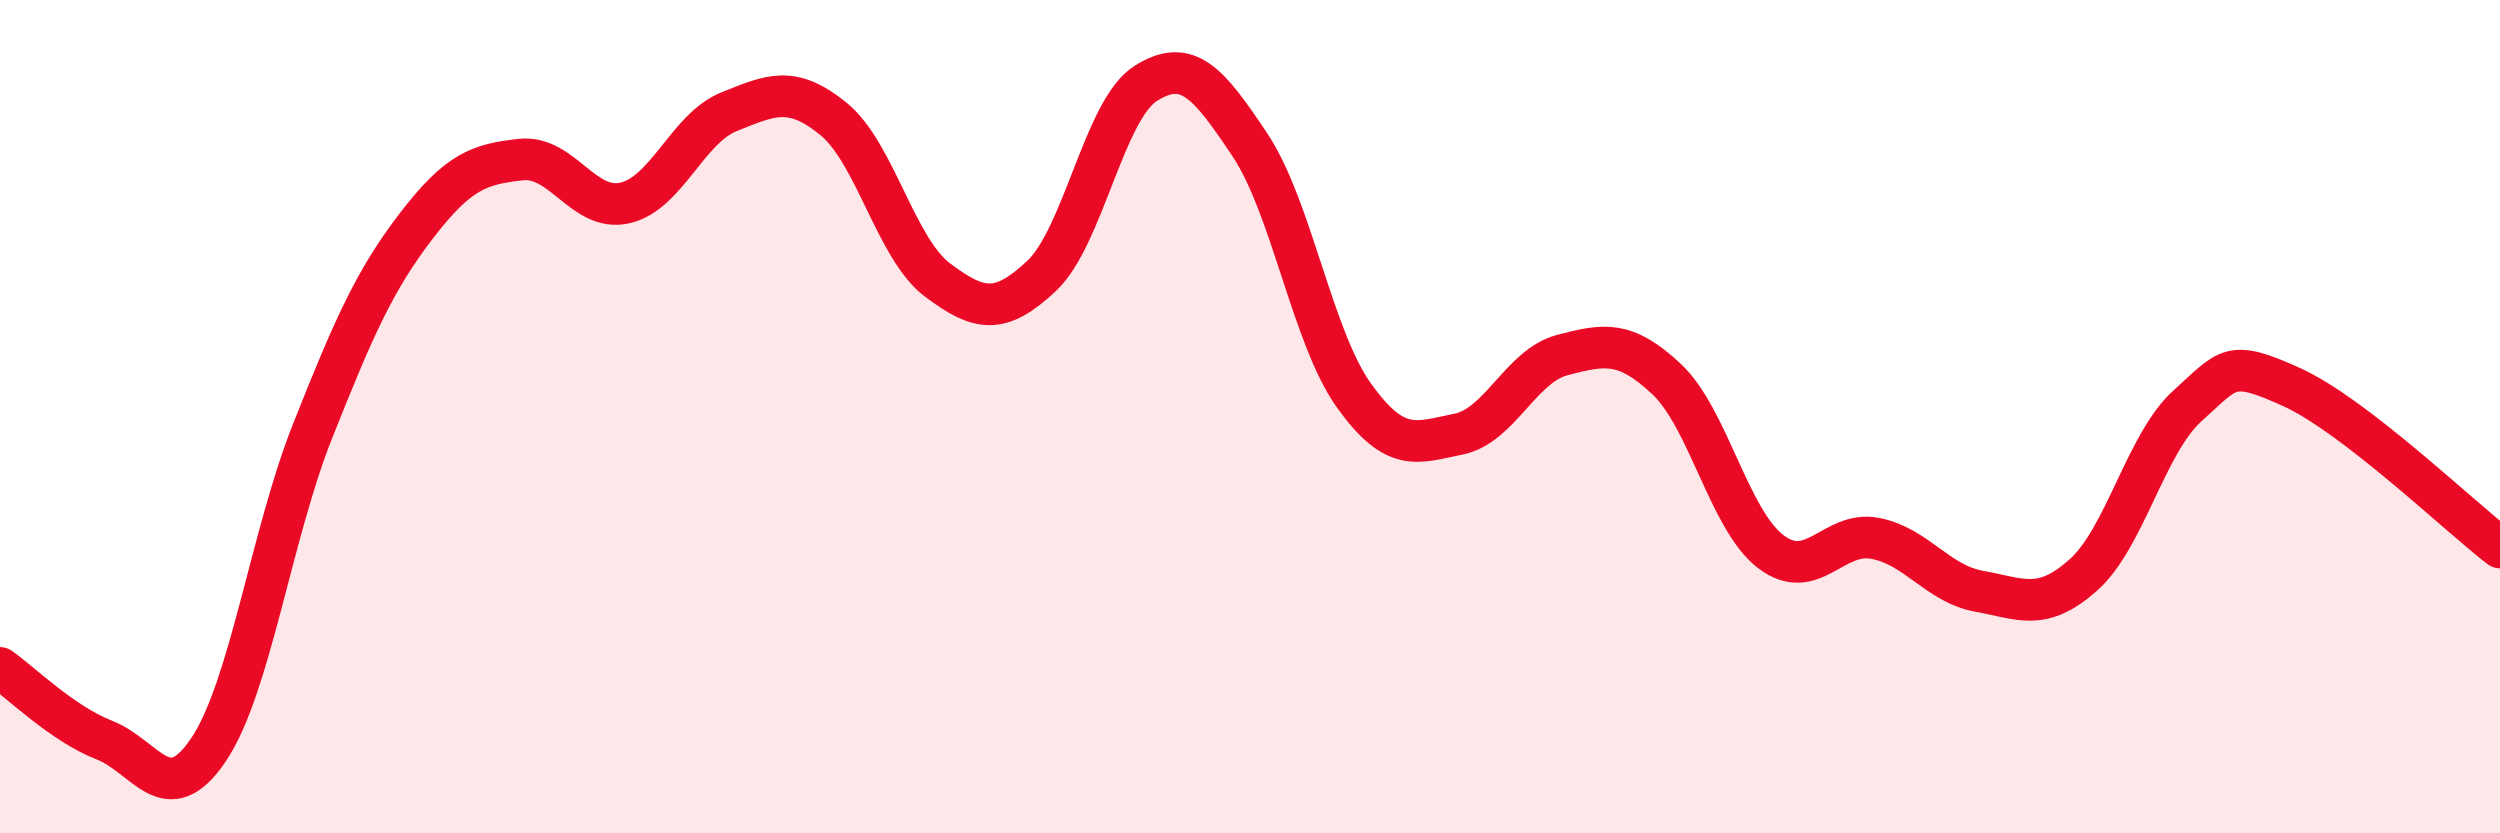
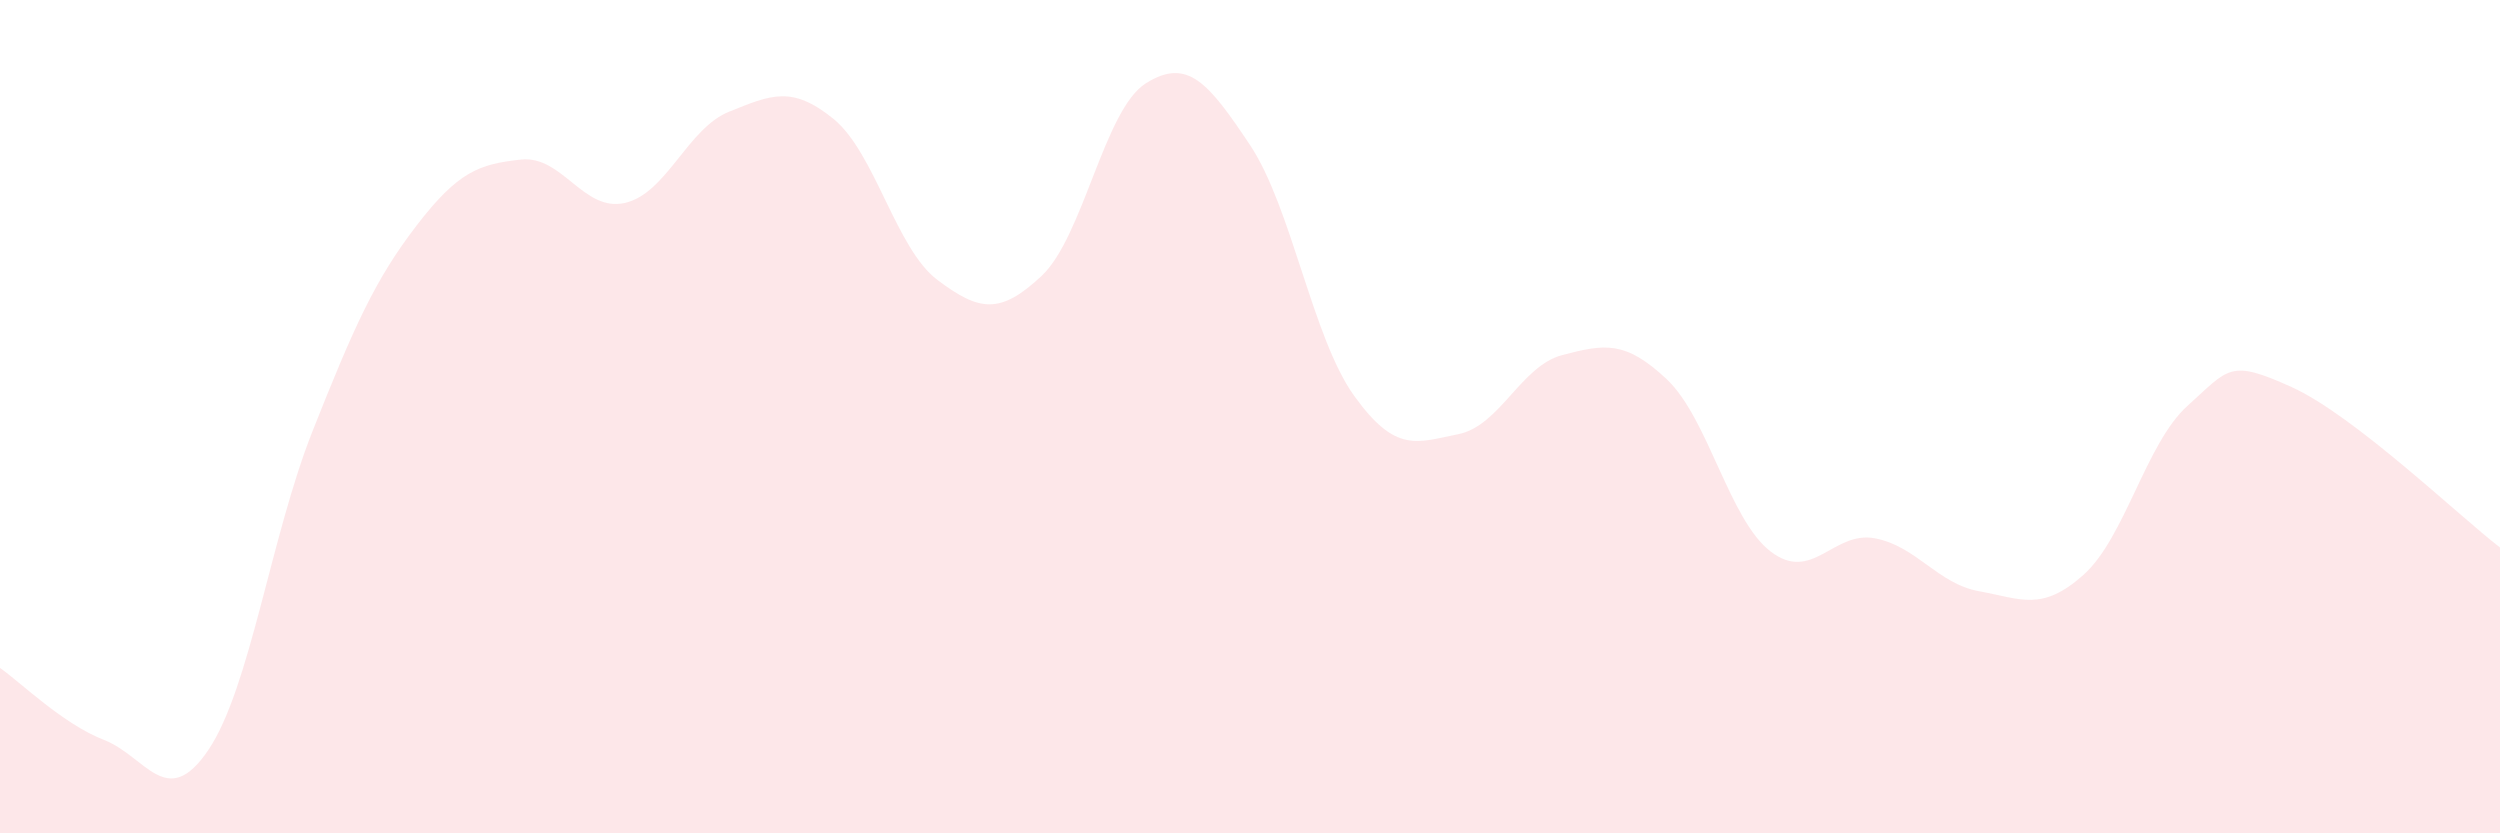
<svg xmlns="http://www.w3.org/2000/svg" width="60" height="20" viewBox="0 0 60 20">
  <path d="M 0,16.03 C 0.5,16.38 1.5,17.37 2.5,17.76 C 3.5,18.15 4,19.48 5,18 C 6,16.52 6.5,12.87 7.5,10.35 C 8.5,7.83 9,6.71 10,5.41 C 11,4.11 11.5,3.94 12.5,3.83 C 13.5,3.72 14,5.1 15,4.87 C 16,4.64 16.5,3.08 17.5,2.68 C 18.5,2.28 19,2.04 20,2.85 C 21,3.66 21.5,5.97 22.5,6.72 C 23.5,7.47 24,7.56 25,6.62 C 26,5.68 26.5,2.63 27.5,2 C 28.5,1.37 29,1.98 30,3.48 C 31,4.98 31.5,8.11 32.5,9.5 C 33.5,10.89 34,10.62 35,10.42 C 36,10.22 36.5,8.78 37.5,8.52 C 38.5,8.26 39,8.16 40,9.1 C 41,10.04 41.5,12.48 42.5,13.24 C 43.5,14 44,12.73 45,12.92 C 46,13.11 46.5,14.01 47.5,14.19 C 48.5,14.37 49,14.69 50,13.8 C 51,12.91 51.5,10.64 52.5,9.74 C 53.5,8.84 53.5,8.61 55,9.29 C 56.5,9.97 59,12.37 60,13.14L60 20L0 20Z" fill="#EB0A25" opacity="0.1" stroke-linecap="round" stroke-linejoin="round" />
-   <path d="M 0,16.03 C 0.5,16.38 1.5,17.37 2.5,17.76 C 3.5,18.15 4,19.48 5,18 C 6,16.52 6.5,12.87 7.5,10.35 C 8.5,7.83 9,6.71 10,5.41 C 11,4.11 11.5,3.94 12.5,3.83 C 13.5,3.72 14,5.1 15,4.87 C 16,4.64 16.5,3.08 17.5,2.68 C 18.5,2.28 19,2.04 20,2.85 C 21,3.66 21.5,5.97 22.5,6.72 C 23.5,7.47 24,7.56 25,6.62 C 26,5.68 26.5,2.63 27.5,2 C 28.5,1.37 29,1.98 30,3.48 C 31,4.98 31.5,8.11 32.5,9.5 C 33.5,10.89 34,10.62 35,10.42 C 36,10.22 36.5,8.78 37.5,8.52 C 38.5,8.26 39,8.16 40,9.1 C 41,10.04 41.5,12.48 42.5,13.24 C 43.5,14 44,12.73 45,12.92 C 46,13.11 46.5,14.01 47.5,14.19 C 48.5,14.37 49,14.69 50,13.8 C 51,12.91 51.5,10.64 52.5,9.74 C 53.5,8.84 53.5,8.61 55,9.29 C 56.5,9.97 59,12.37 60,13.14" stroke="#EB0A25" stroke-width="1" fill="none" stroke-linecap="round" stroke-linejoin="round" />
</svg>